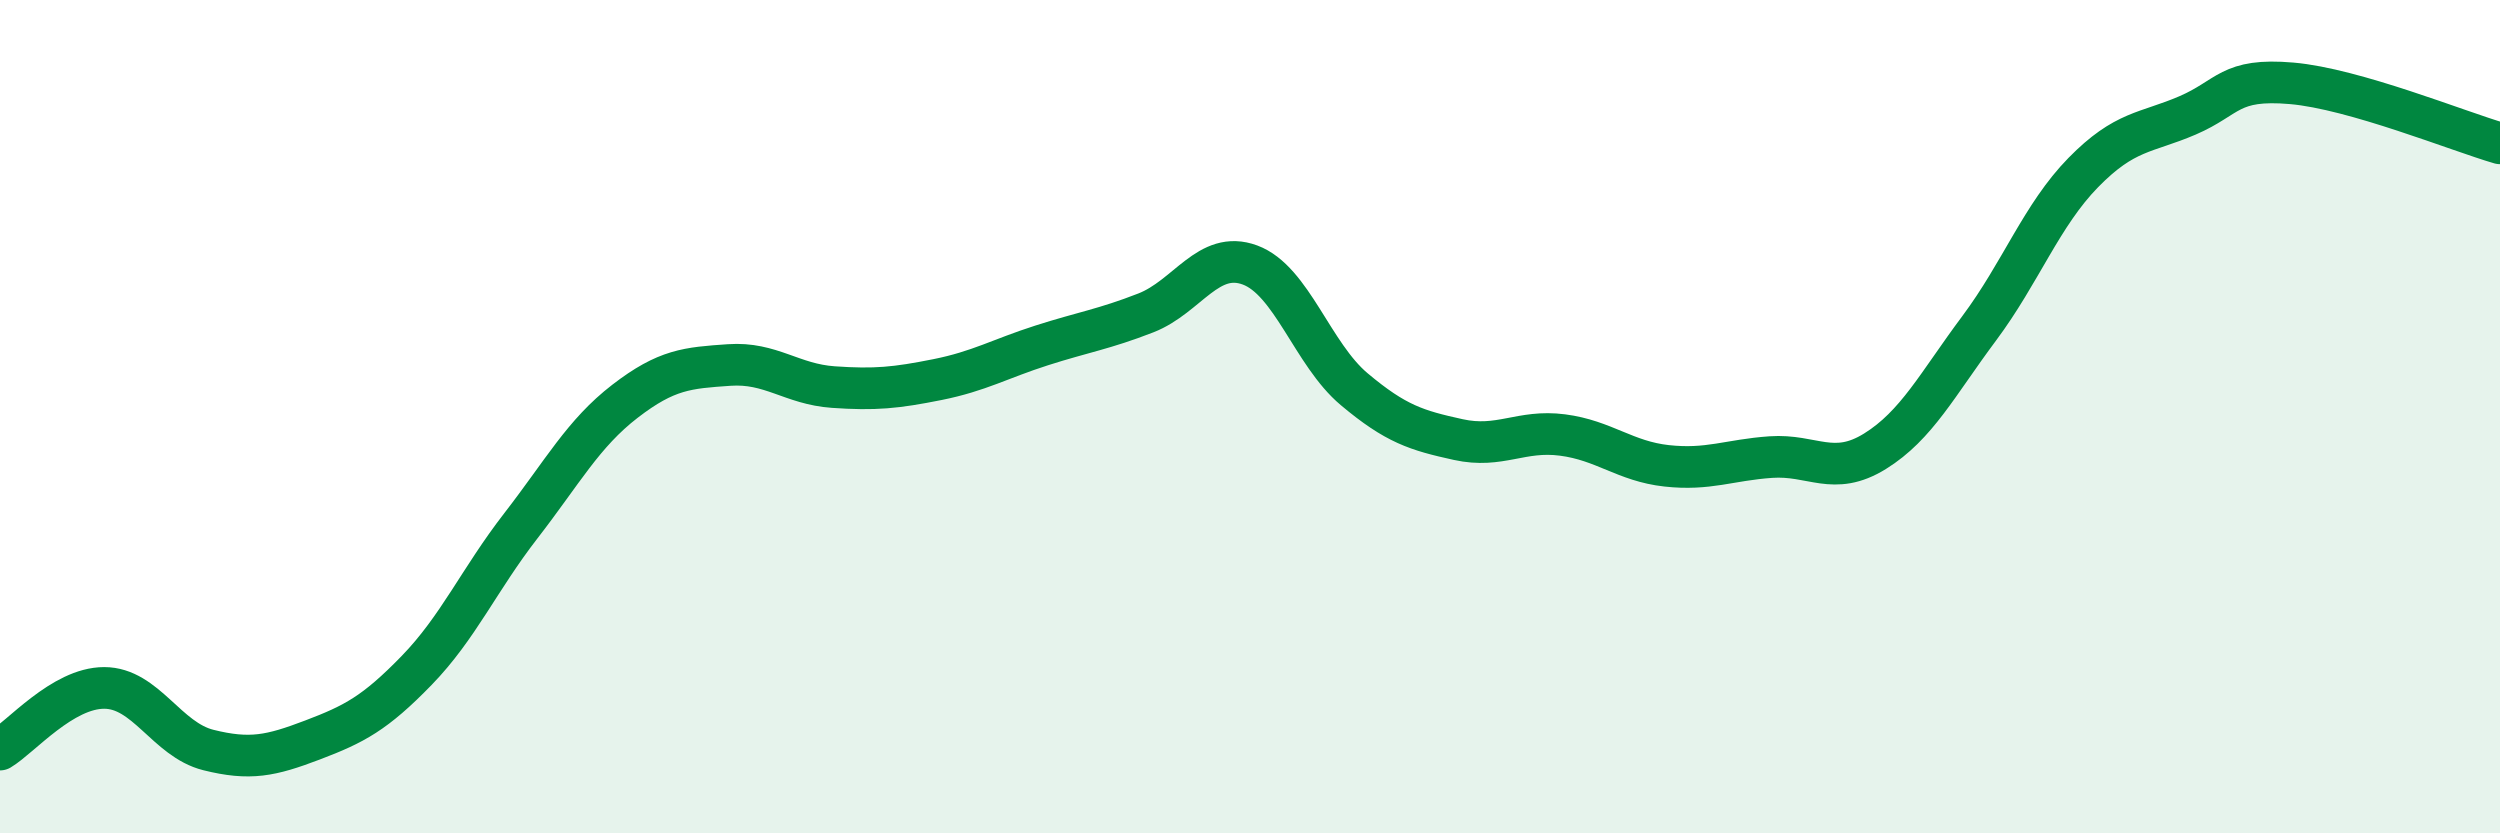
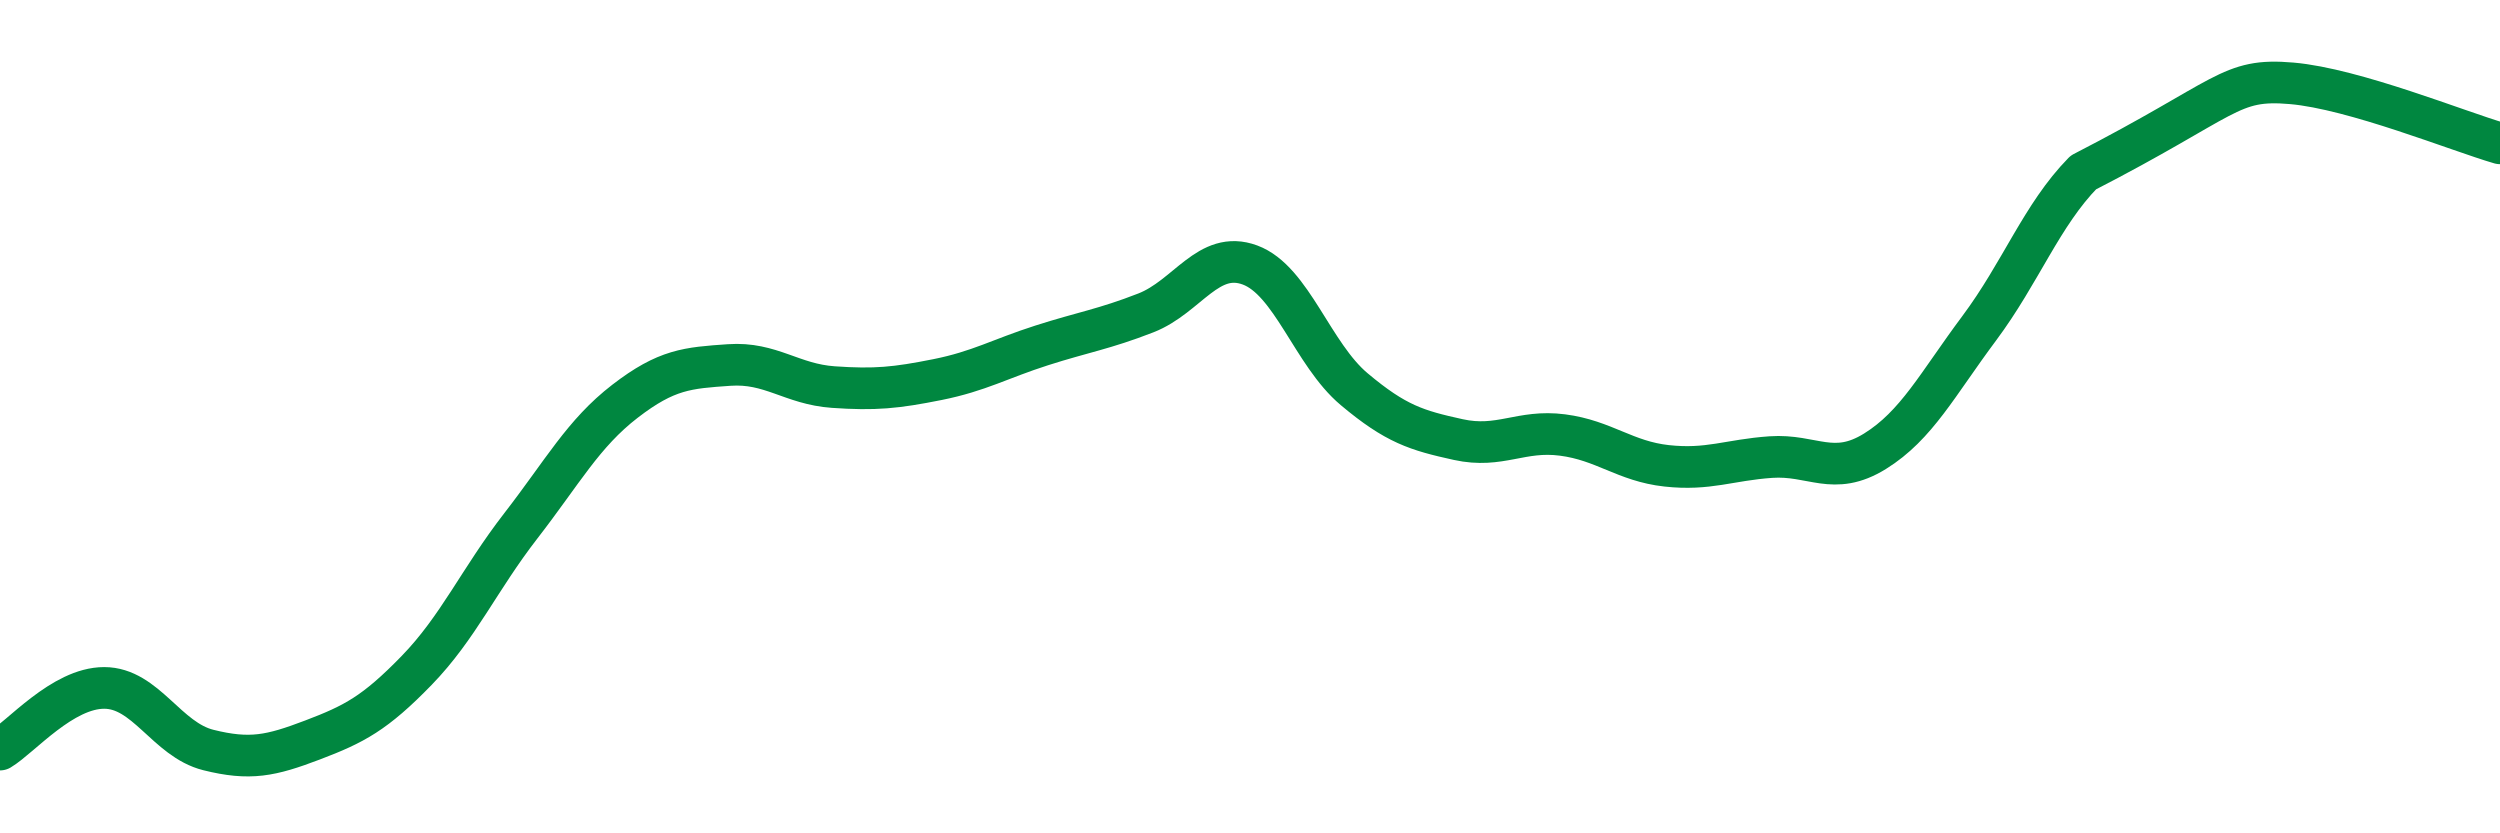
<svg xmlns="http://www.w3.org/2000/svg" width="60" height="20" viewBox="0 0 60 20">
-   <path d="M 0,17.99 C 0.5,17.69 1.5,16.51 2.5,16.51 C 3.5,16.51 4,17.75 5,18 C 6,18.25 6.5,18.14 7.5,17.76 C 8.5,17.38 9,17.12 10,16.09 C 11,15.06 11.5,13.91 12.5,12.62 C 13.5,11.33 14,10.4 15,9.63 C 16,8.86 16.5,8.83 17.5,8.76 C 18.5,8.69 19,9.22 20,9.29 C 21,9.36 21.5,9.31 22.5,9.11 C 23.5,8.91 24,8.61 25,8.29 C 26,7.97 26.5,7.9 27.5,7.51 C 28.5,7.12 29,5.99 30,6.36 C 31,6.73 31.5,8.5 32.5,9.34 C 33.5,10.18 34,10.33 35,10.55 C 36,10.77 36.5,10.31 37.5,10.44 C 38.5,10.57 39,11.07 40,11.18 C 41,11.29 41.5,11.04 42.5,10.97 C 43.5,10.9 44,11.45 45,10.83 C 46,10.21 46.5,9.22 47.5,7.88 C 48.5,6.54 49,5.16 50,4.14 C 51,3.12 51.5,3.2 52.5,2.77 C 53.5,2.34 53.5,1.87 55,2 C 56.5,2.13 59,3.15 60,3.44L60 20L0 20Z" fill="#008740" opacity="0.1" stroke-linecap="round" stroke-linejoin="round" />
-   <path d="M 0,17.99 C 0.5,17.69 1.5,16.51 2.5,16.51 C 3.5,16.51 4,17.75 5,18 C 6,18.25 6.5,18.14 7.5,17.76 C 8.5,17.38 9,17.12 10,16.09 C 11,15.06 11.5,13.91 12.5,12.62 C 13.5,11.33 14,10.4 15,9.63 C 16,8.86 16.5,8.83 17.5,8.76 C 18.5,8.69 19,9.22 20,9.29 C 21,9.36 21.5,9.31 22.5,9.11 C 23.5,8.91 24,8.61 25,8.29 C 26,7.97 26.5,7.9 27.5,7.51 C 28.5,7.12 29,5.99 30,6.36 C 31,6.73 31.5,8.5 32.5,9.34 C 33.5,10.18 34,10.33 35,10.55 C 36,10.77 36.5,10.31 37.5,10.44 C 38.5,10.57 39,11.07 40,11.18 C 41,11.29 41.5,11.04 42.5,10.97 C 43.5,10.9 44,11.45 45,10.83 C 46,10.21 46.5,9.22 47.5,7.88 C 48.5,6.54 49,5.16 50,4.14 C 51,3.12 51.5,3.2 52.5,2.77 C 53.5,2.34 53.5,1.87 55,2 C 56.5,2.13 59,3.15 60,3.44" stroke="#008740" stroke-width="1" fill="none" stroke-linecap="round" stroke-linejoin="round" />
+   <path d="M 0,17.99 C 0.5,17.69 1.5,16.51 2.5,16.51 C 3.5,16.51 4,17.75 5,18 C 6,18.25 6.5,18.14 7.5,17.76 C 8.5,17.38 9,17.12 10,16.09 C 11,15.06 11.5,13.91 12.5,12.62 C 13.5,11.33 14,10.4 15,9.63 C 16,8.86 16.5,8.83 17.5,8.76 C 18.5,8.69 19,9.22 20,9.29 C 21,9.36 21.5,9.31 22.5,9.11 C 23.5,8.91 24,8.61 25,8.29 C 26,7.97 26.5,7.9 27.5,7.51 C 28.5,7.12 29,5.99 30,6.36 C 31,6.73 31.5,8.5 32.5,9.34 C 33.5,10.18 34,10.33 35,10.55 C 36,10.77 36.5,10.31 37.5,10.44 C 38.5,10.57 39,11.07 40,11.18 C 41,11.29 41.5,11.04 42.5,10.97 C 43.5,10.9 44,11.45 45,10.83 C 46,10.21 46.5,9.22 47.5,7.88 C 48.5,6.54 49,5.16 50,4.14 C 53.5,2.34 53.5,1.87 55,2 C 56.5,2.13 59,3.15 60,3.44" stroke="#008740" stroke-width="1" fill="none" stroke-linecap="round" stroke-linejoin="round" />
</svg>